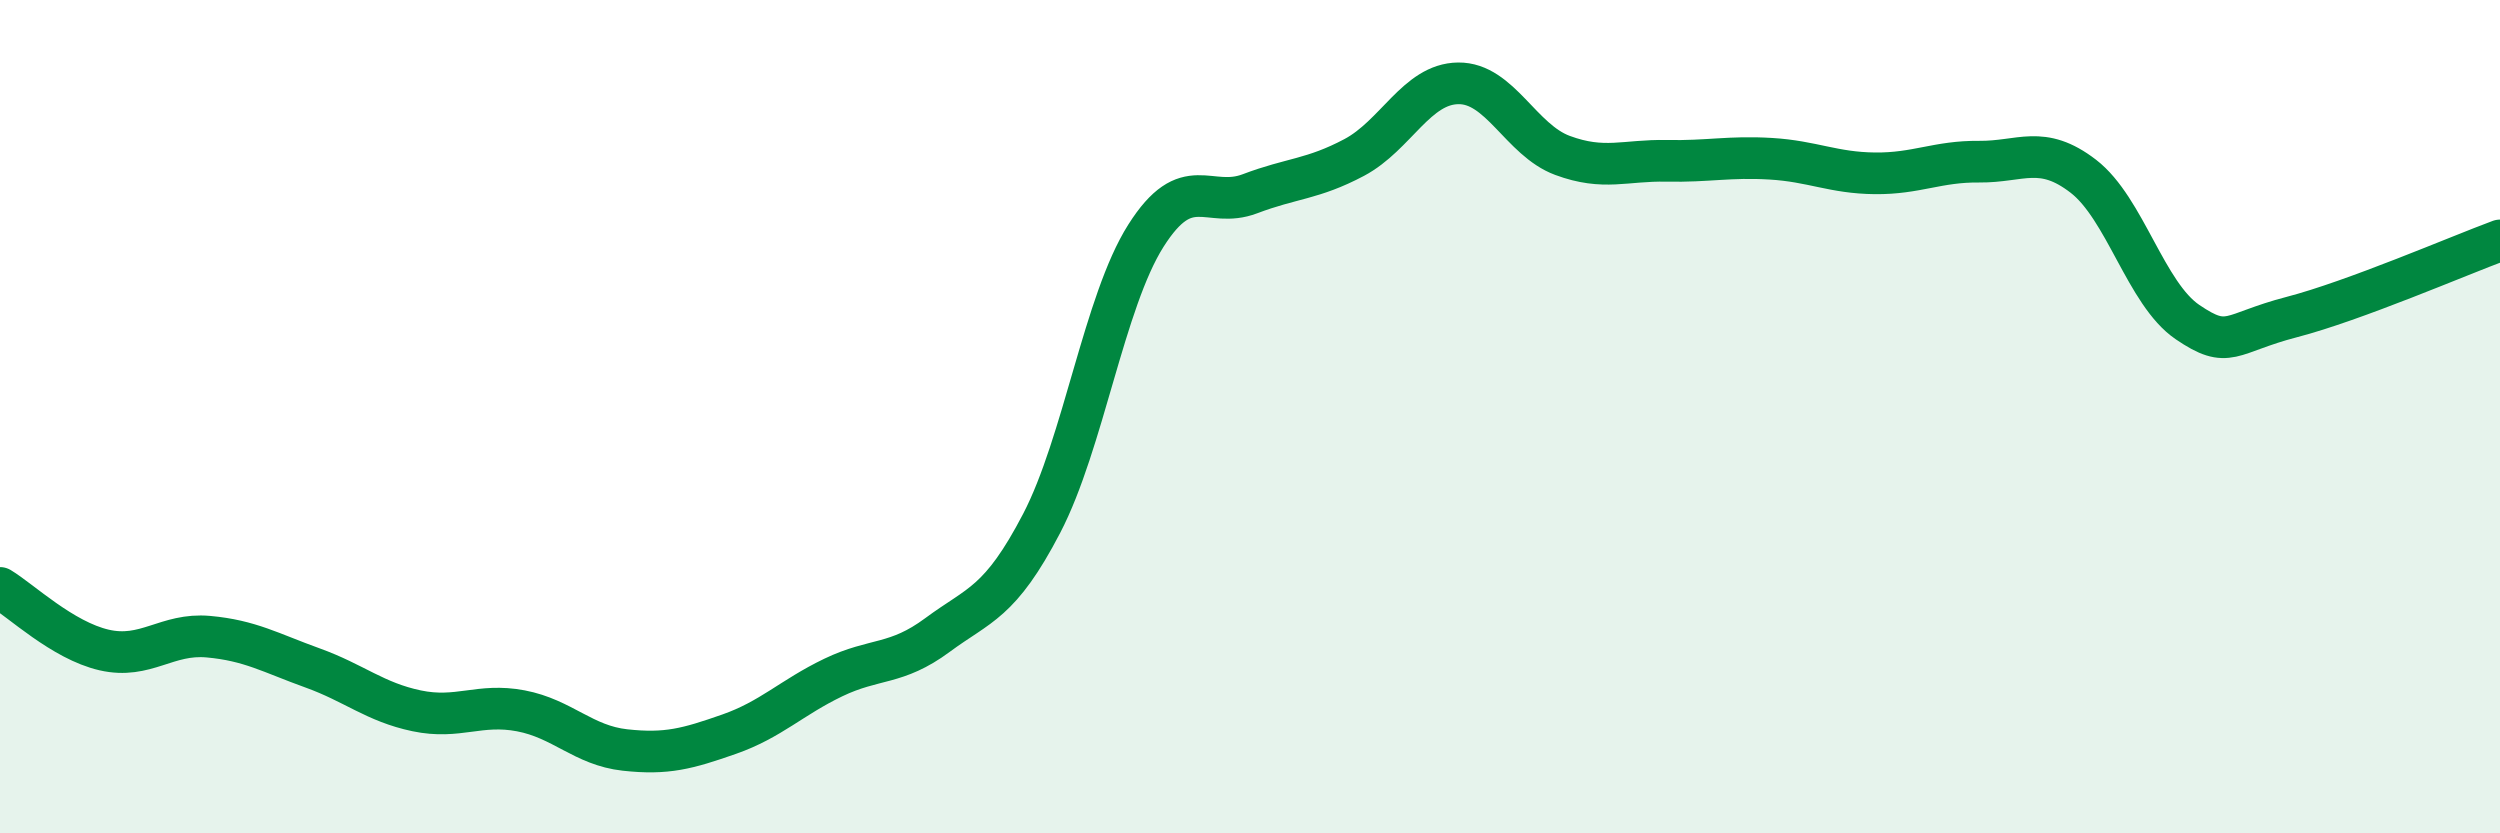
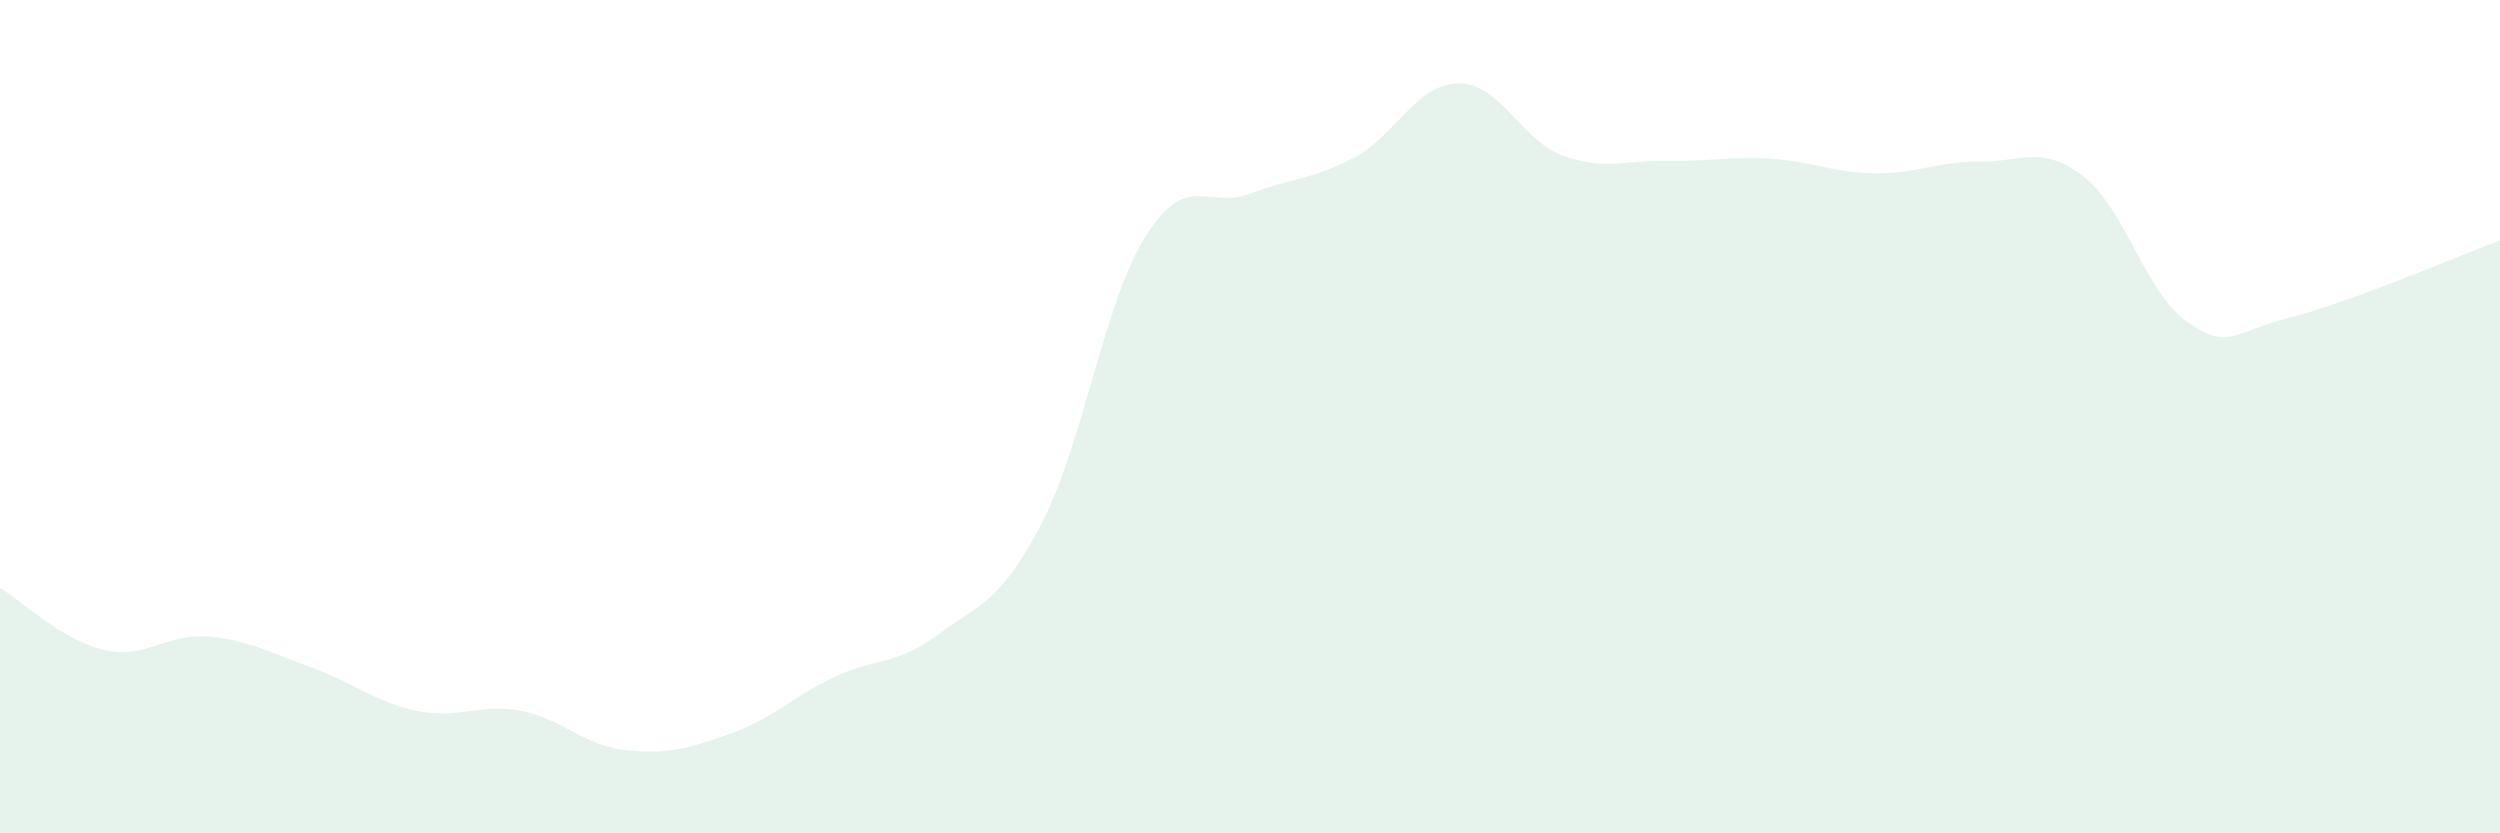
<svg xmlns="http://www.w3.org/2000/svg" width="60" height="20" viewBox="0 0 60 20">
-   <path d="M 0,14.11 C 0.5,14.41 1.5,15.37 2.5,15.6 C 3.5,15.83 4,15.19 5,15.28 C 6,15.37 6.5,15.67 7.5,16.03 C 8.5,16.39 9,16.85 10,17.06 C 11,17.27 11.5,16.87 12.5,17.06 C 13.5,17.25 14,17.89 15,18 C 16,18.11 16.5,17.97 17.5,17.62 C 18.5,17.27 19,16.74 20,16.26 C 21,15.78 21.5,15.98 22.5,15.24 C 23.5,14.5 24,14.48 25,12.56 C 26,10.64 26.5,7.24 27.5,5.66 C 28.5,4.08 29,5.03 30,4.65 C 31,4.27 31.5,4.31 32.5,3.78 C 33.5,3.25 34,2.01 35,2 C 36,1.99 36.5,3.36 37.5,3.73 C 38.5,4.1 39,3.84 40,3.86 C 41,3.88 41.5,3.75 42.5,3.81 C 43.5,3.87 44,4.15 45,4.16 C 46,4.17 46.5,3.87 47.5,3.88 C 48.5,3.89 49,3.46 50,4.23 C 51,5 51.5,7.05 52.5,7.73 C 53.5,8.41 53.5,8 55,7.61 C 56.5,7.22 59,6.14 60,5.77L60 20L0 20Z" fill="#008740" opacity="0.1" stroke-linecap="round" stroke-linejoin="round" />
-   <path d="M 0,14.11 C 0.5,14.41 1.5,15.37 2.5,15.6 C 3.5,15.83 4,15.19 5,15.28 C 6,15.37 6.5,15.67 7.5,16.03 C 8.5,16.39 9,16.85 10,17.06 C 11,17.27 11.5,16.87 12.5,17.06 C 13.5,17.25 14,17.89 15,18 C 16,18.11 16.5,17.97 17.5,17.62 C 18.5,17.27 19,16.74 20,16.26 C 21,15.78 21.5,15.98 22.5,15.24 C 23.5,14.5 24,14.48 25,12.56 C 26,10.64 26.5,7.24 27.5,5.66 C 28.5,4.08 29,5.03 30,4.65 C 31,4.27 31.5,4.31 32.5,3.78 C 33.5,3.25 34,2.01 35,2 C 36,1.99 36.5,3.36 37.5,3.73 C 38.5,4.1 39,3.84 40,3.86 C 41,3.88 41.5,3.75 42.5,3.81 C 43.5,3.87 44,4.15 45,4.16 C 46,4.17 46.5,3.87 47.5,3.88 C 48.5,3.89 49,3.46 50,4.23 C 51,5 51.5,7.05 52.5,7.73 C 53.5,8.41 53.5,8 55,7.61 C 56.5,7.22 59,6.14 60,5.77" stroke="#008740" stroke-width="1" fill="none" stroke-linecap="round" stroke-linejoin="round" />
+   <path d="M 0,14.11 C 0.5,14.41 1.5,15.37 2.5,15.6 C 3.5,15.83 4,15.19 5,15.28 C 6,15.37 6.5,15.67 7.5,16.03 C 8.5,16.39 9,16.85 10,17.06 C 11,17.27 11.5,16.87 12.5,17.06 C 13.5,17.25 14,17.89 15,18 C 16,18.11 16.5,17.97 17.5,17.62 C 18.5,17.27 19,16.74 20,16.26 C 21,15.78 21.5,15.98 22.5,15.24 C 23.5,14.5 24,14.48 25,12.56 C 26,10.64 26.5,7.24 27.5,5.66 C 28.5,4.08 29,5.03 30,4.65 C 31,4.27 31.5,4.31 32.5,3.78 C 33.5,3.25 34,2.01 35,2 C 36,1.99 36.5,3.36 37.5,3.73 C 38.5,4.1 39,3.84 40,3.86 C 41,3.88 41.5,3.75 42.5,3.81 C 43.5,3.87 44,4.15 45,4.16 C 46,4.17 46.5,3.87 47.5,3.88 C 48.5,3.89 49,3.46 50,4.23 C 51,5 51.5,7.05 52.5,7.73 C 53.5,8.41 53.5,8 55,7.61 C 56.5,7.22 59,6.14 60,5.77L60 20L0 20" fill="#008740" opacity="0.1" stroke-linecap="round" stroke-linejoin="round" />
</svg>